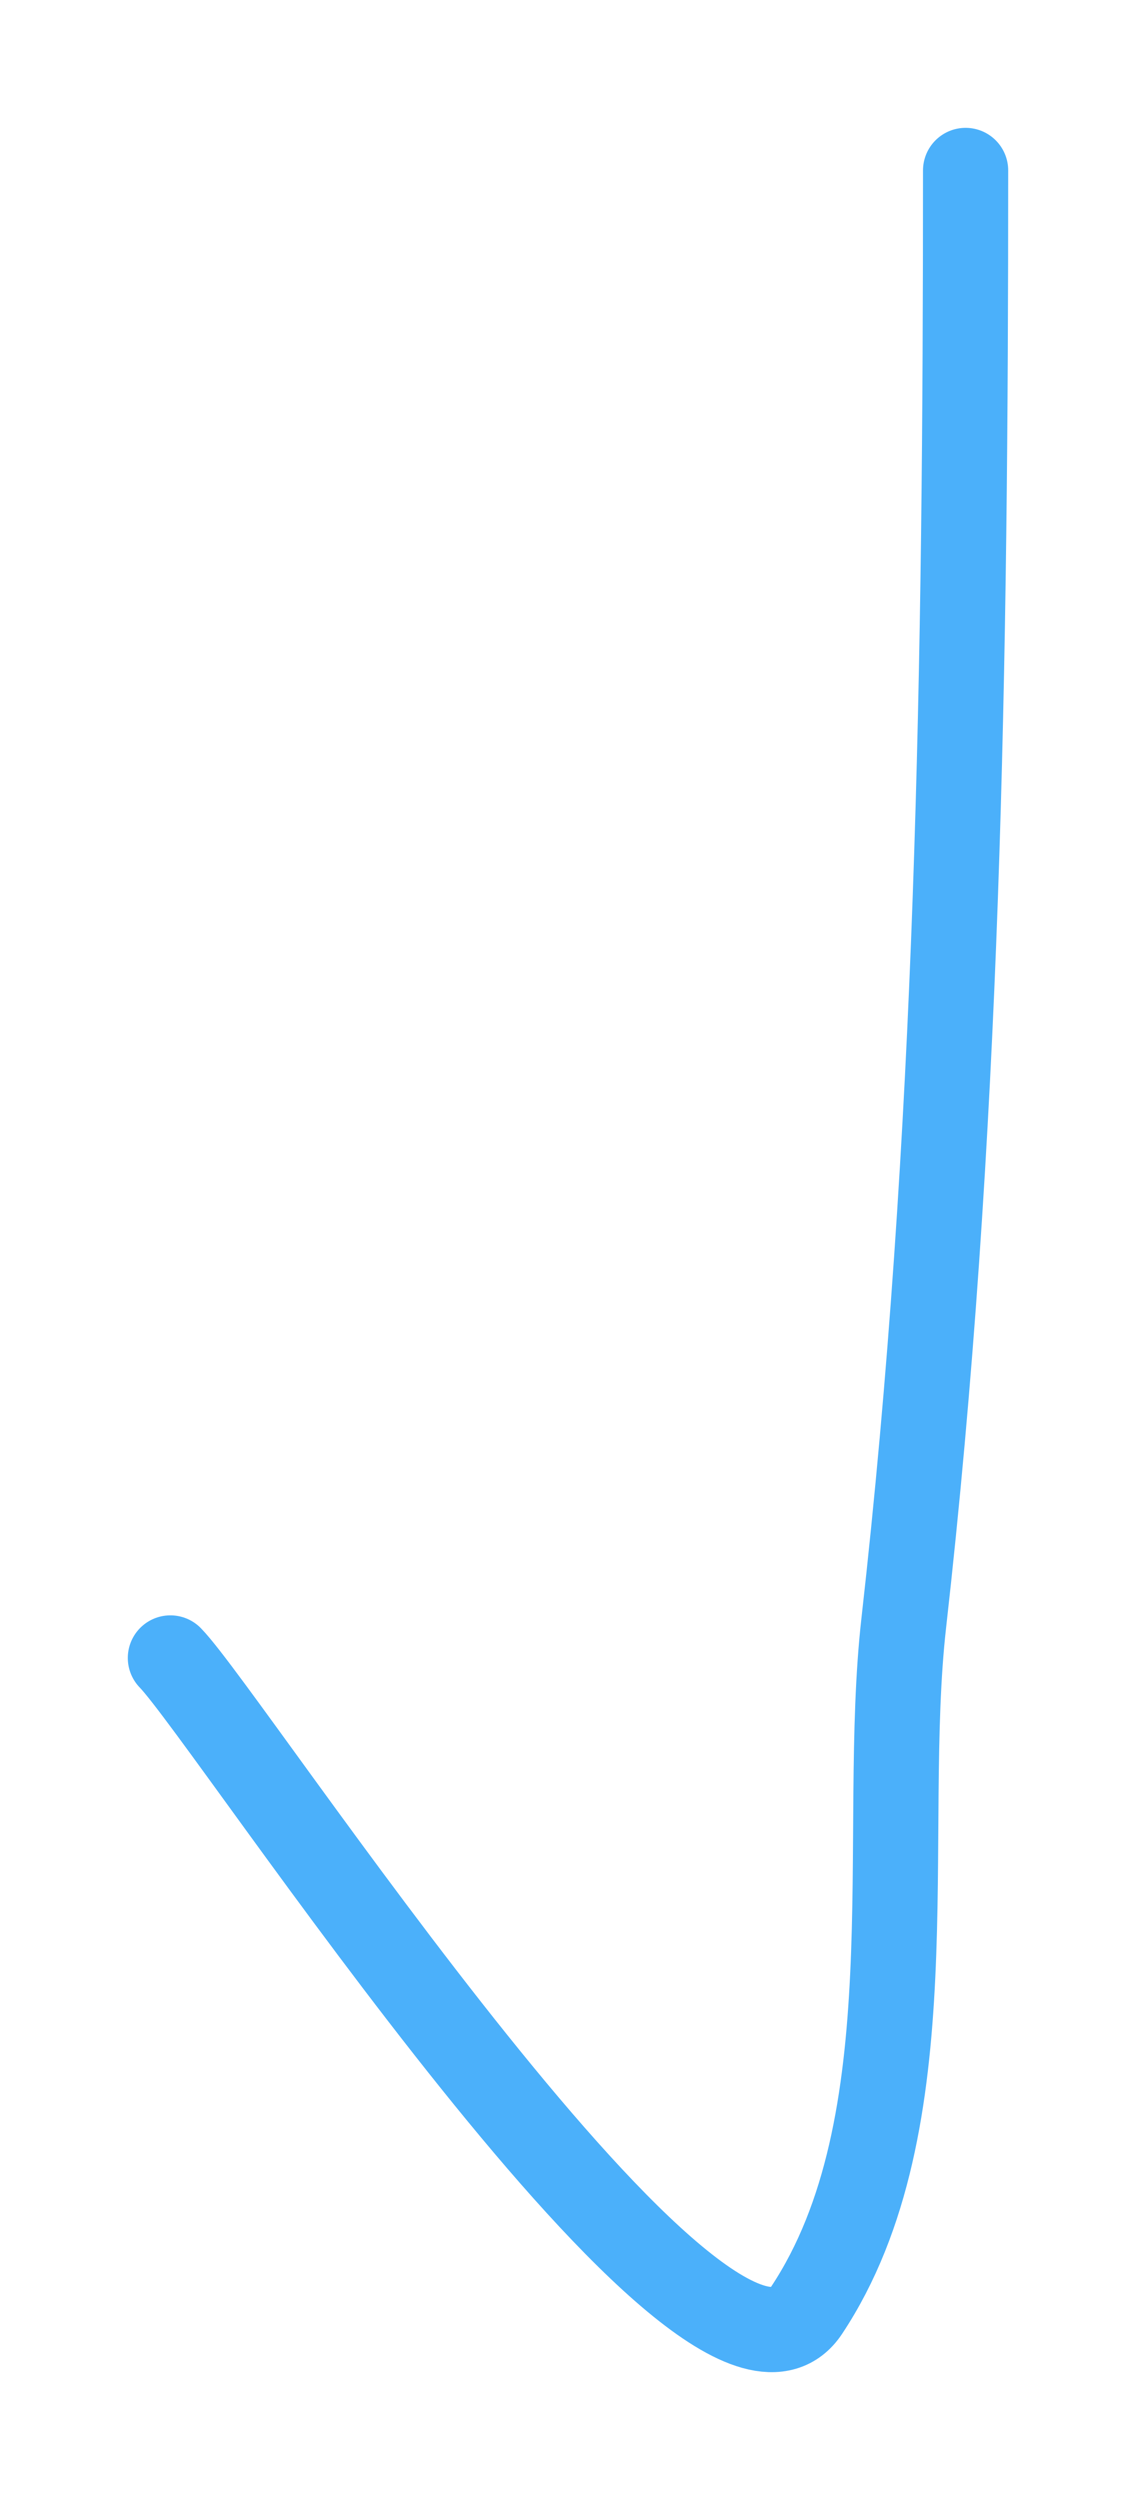
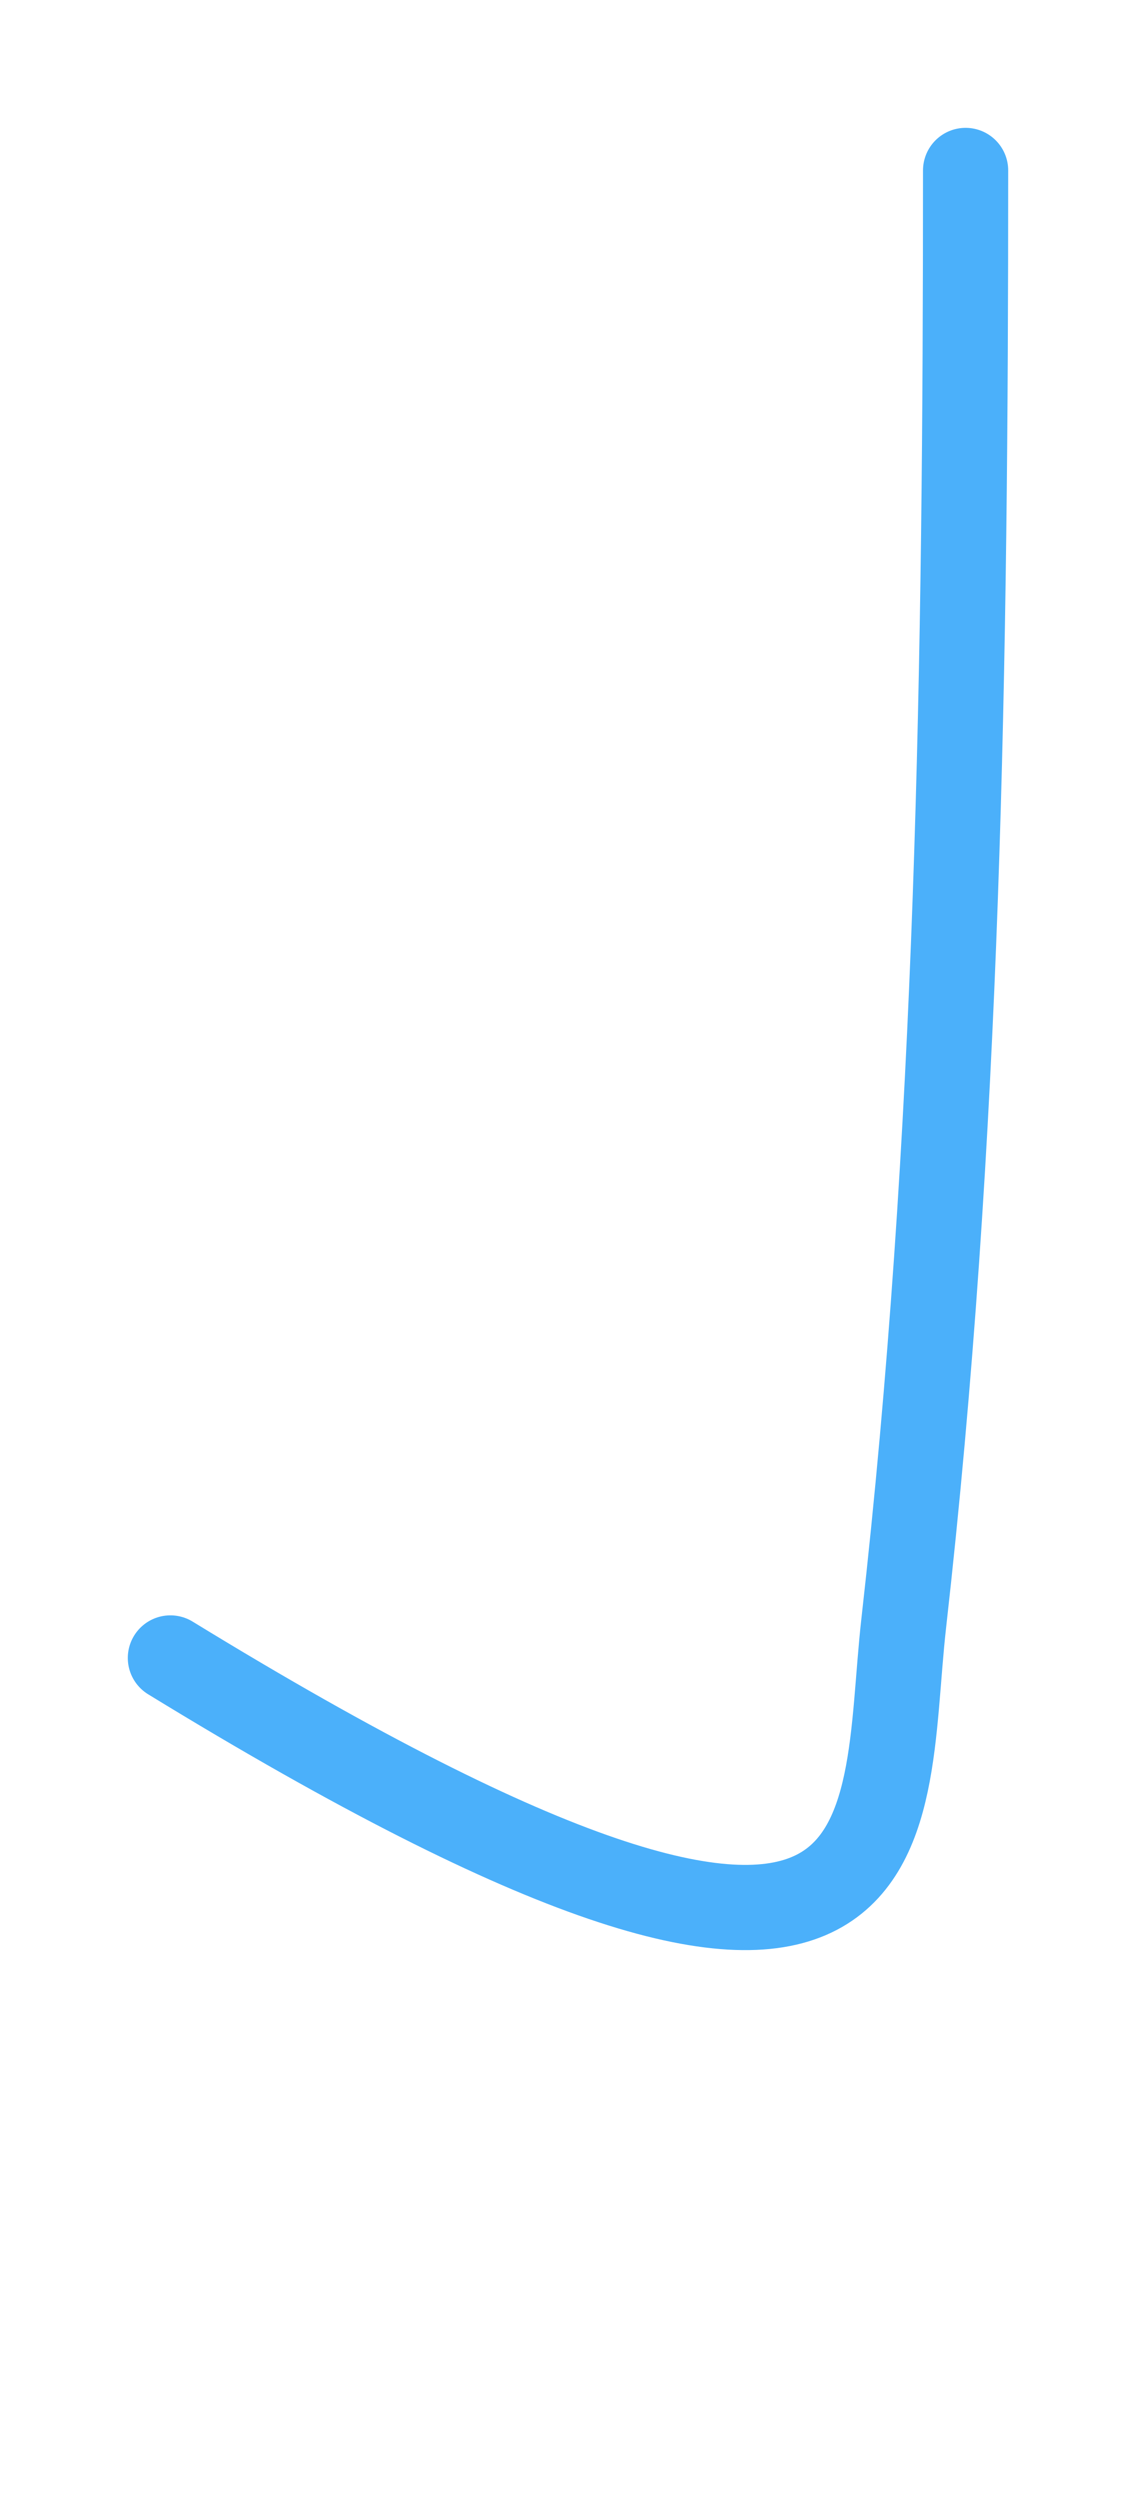
<svg xmlns="http://www.w3.org/2000/svg" width="40" height="88" viewBox="0 0 40 88" fill="none">
-   <path d="M6 58.36C8.09 60.499 24.975 86.48 28.4 81.325C32.764 74.755 30.987 64.535 31.822 57.135C33.756 40.007 34 23.249 34 6" stroke="#4BB0FA" stroke-width="3" stroke-linecap="round" />
+   <path d="M6 58.36C32.764 74.755 30.987 64.535 31.822 57.135C33.756 40.007 34 23.249 34 6" stroke="#4BB0FA" stroke-width="3" stroke-linecap="round" />
</svg>